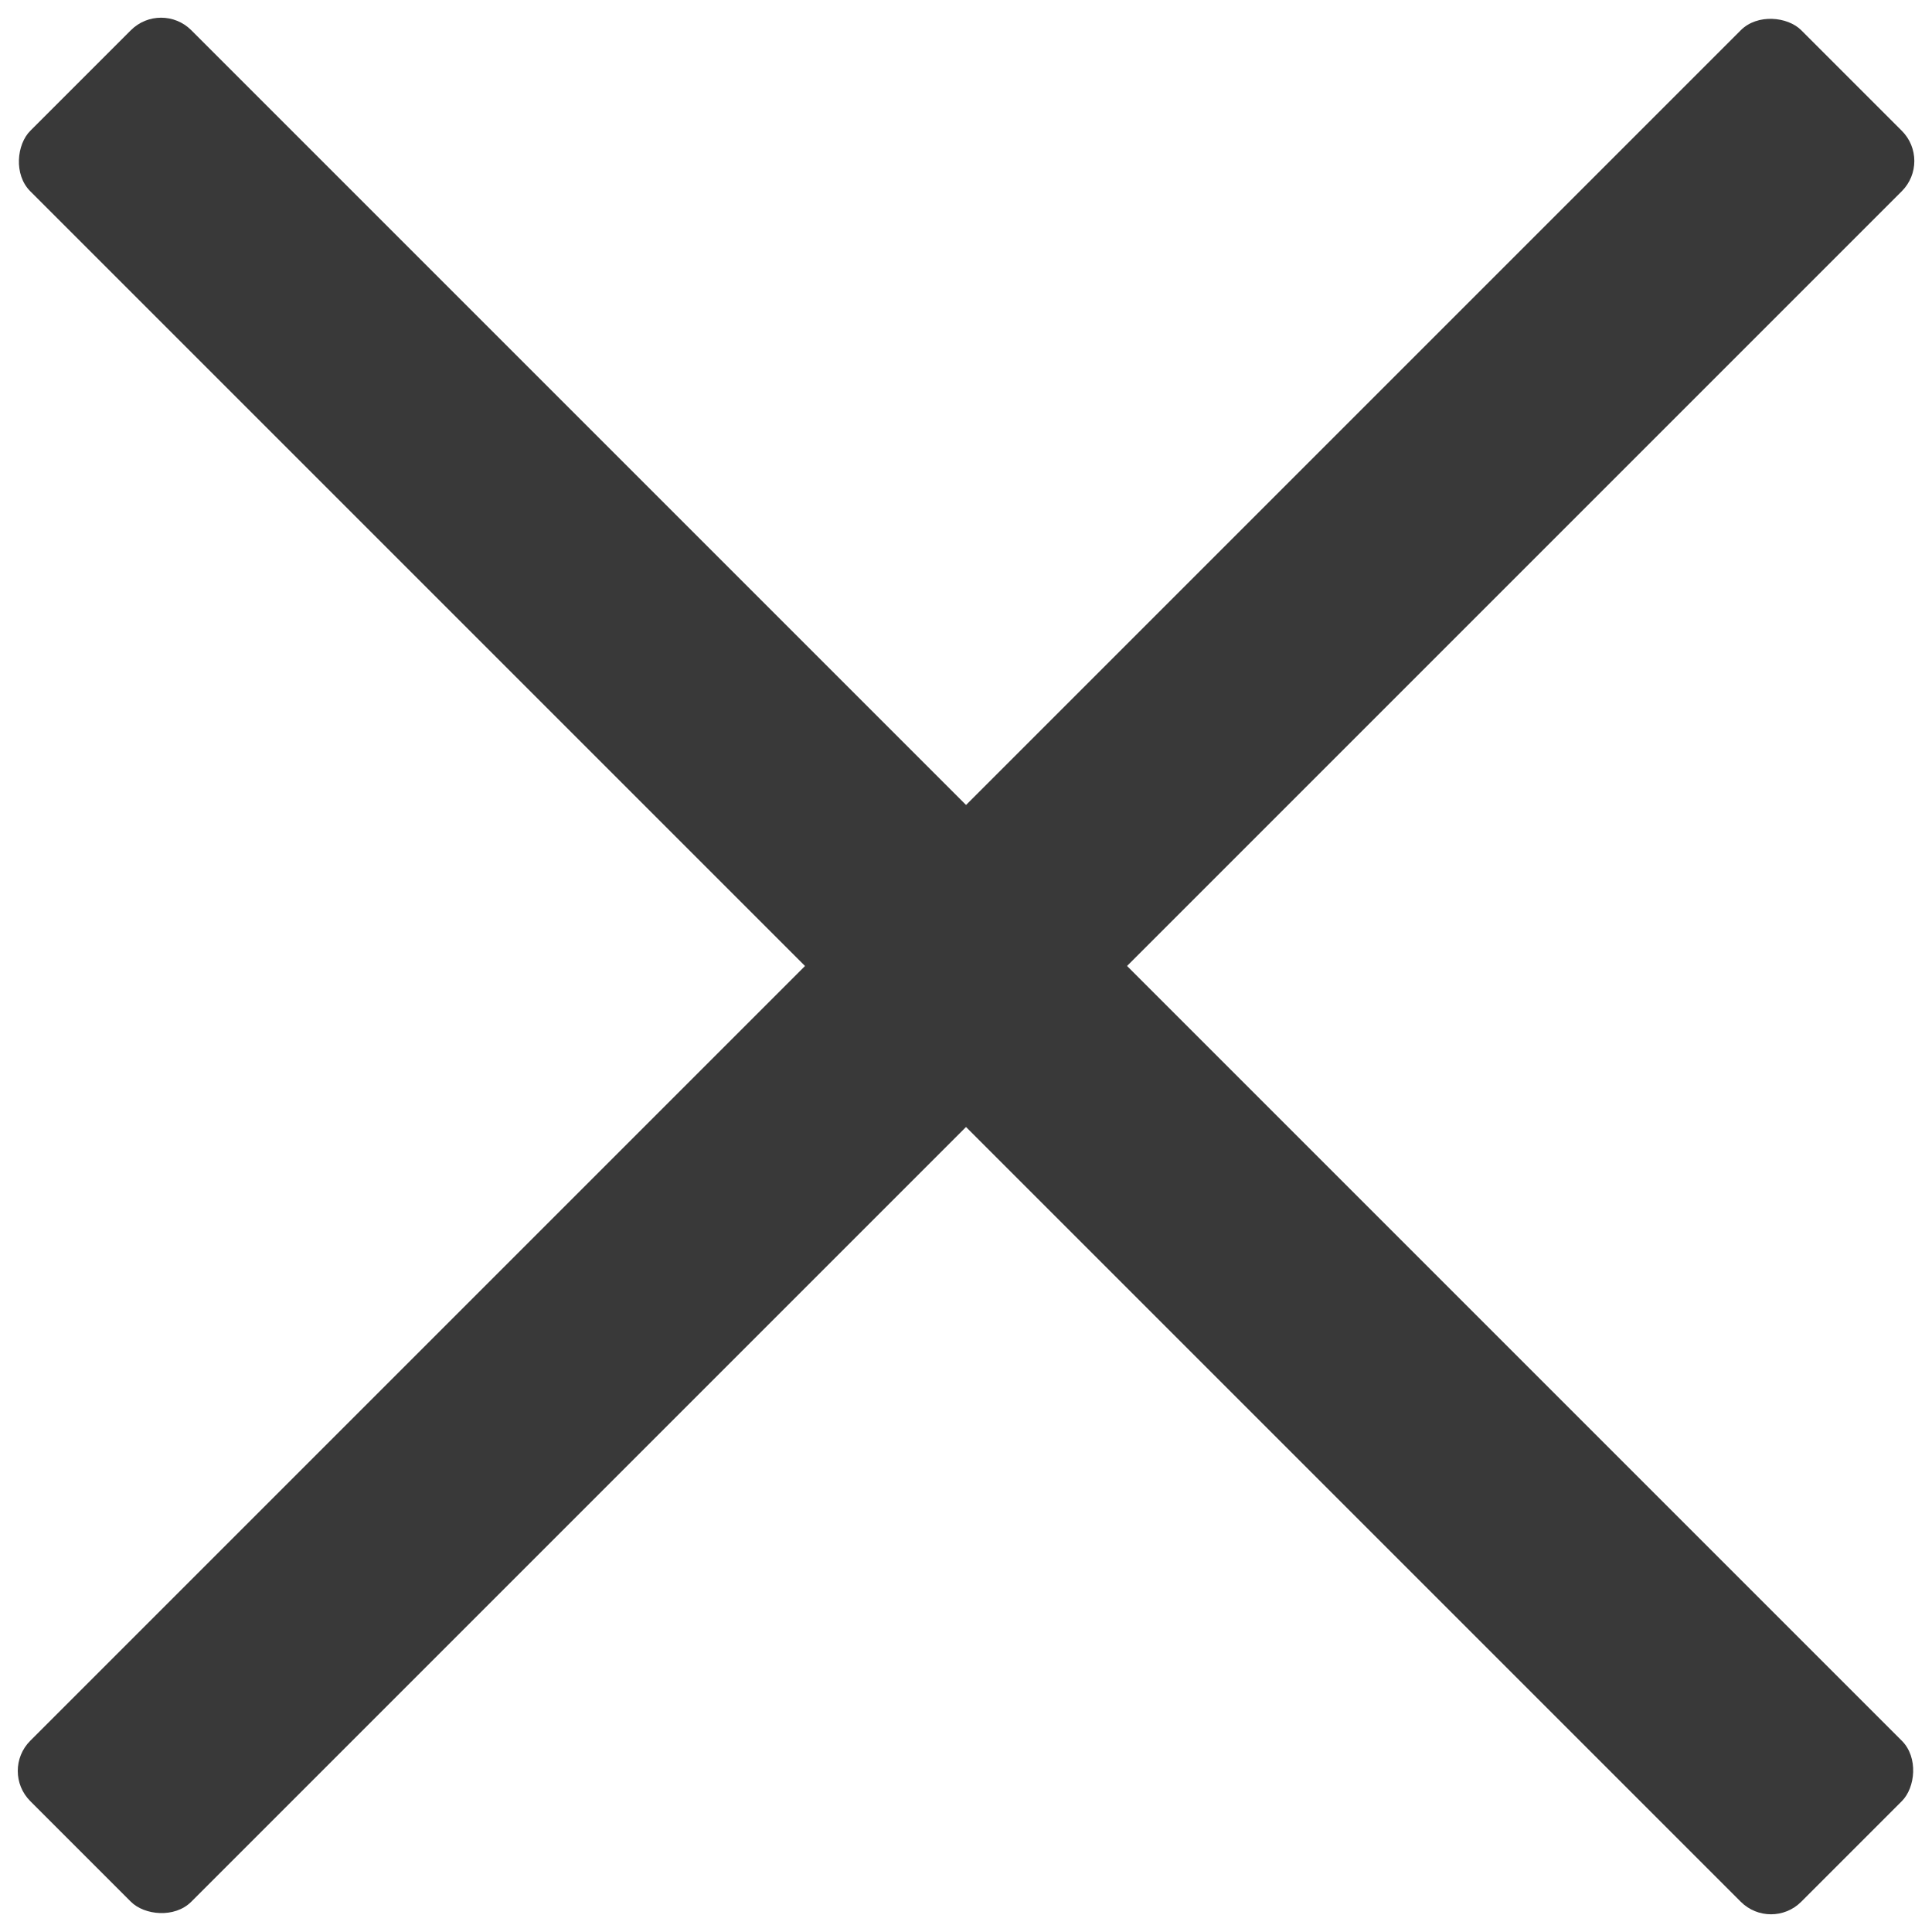
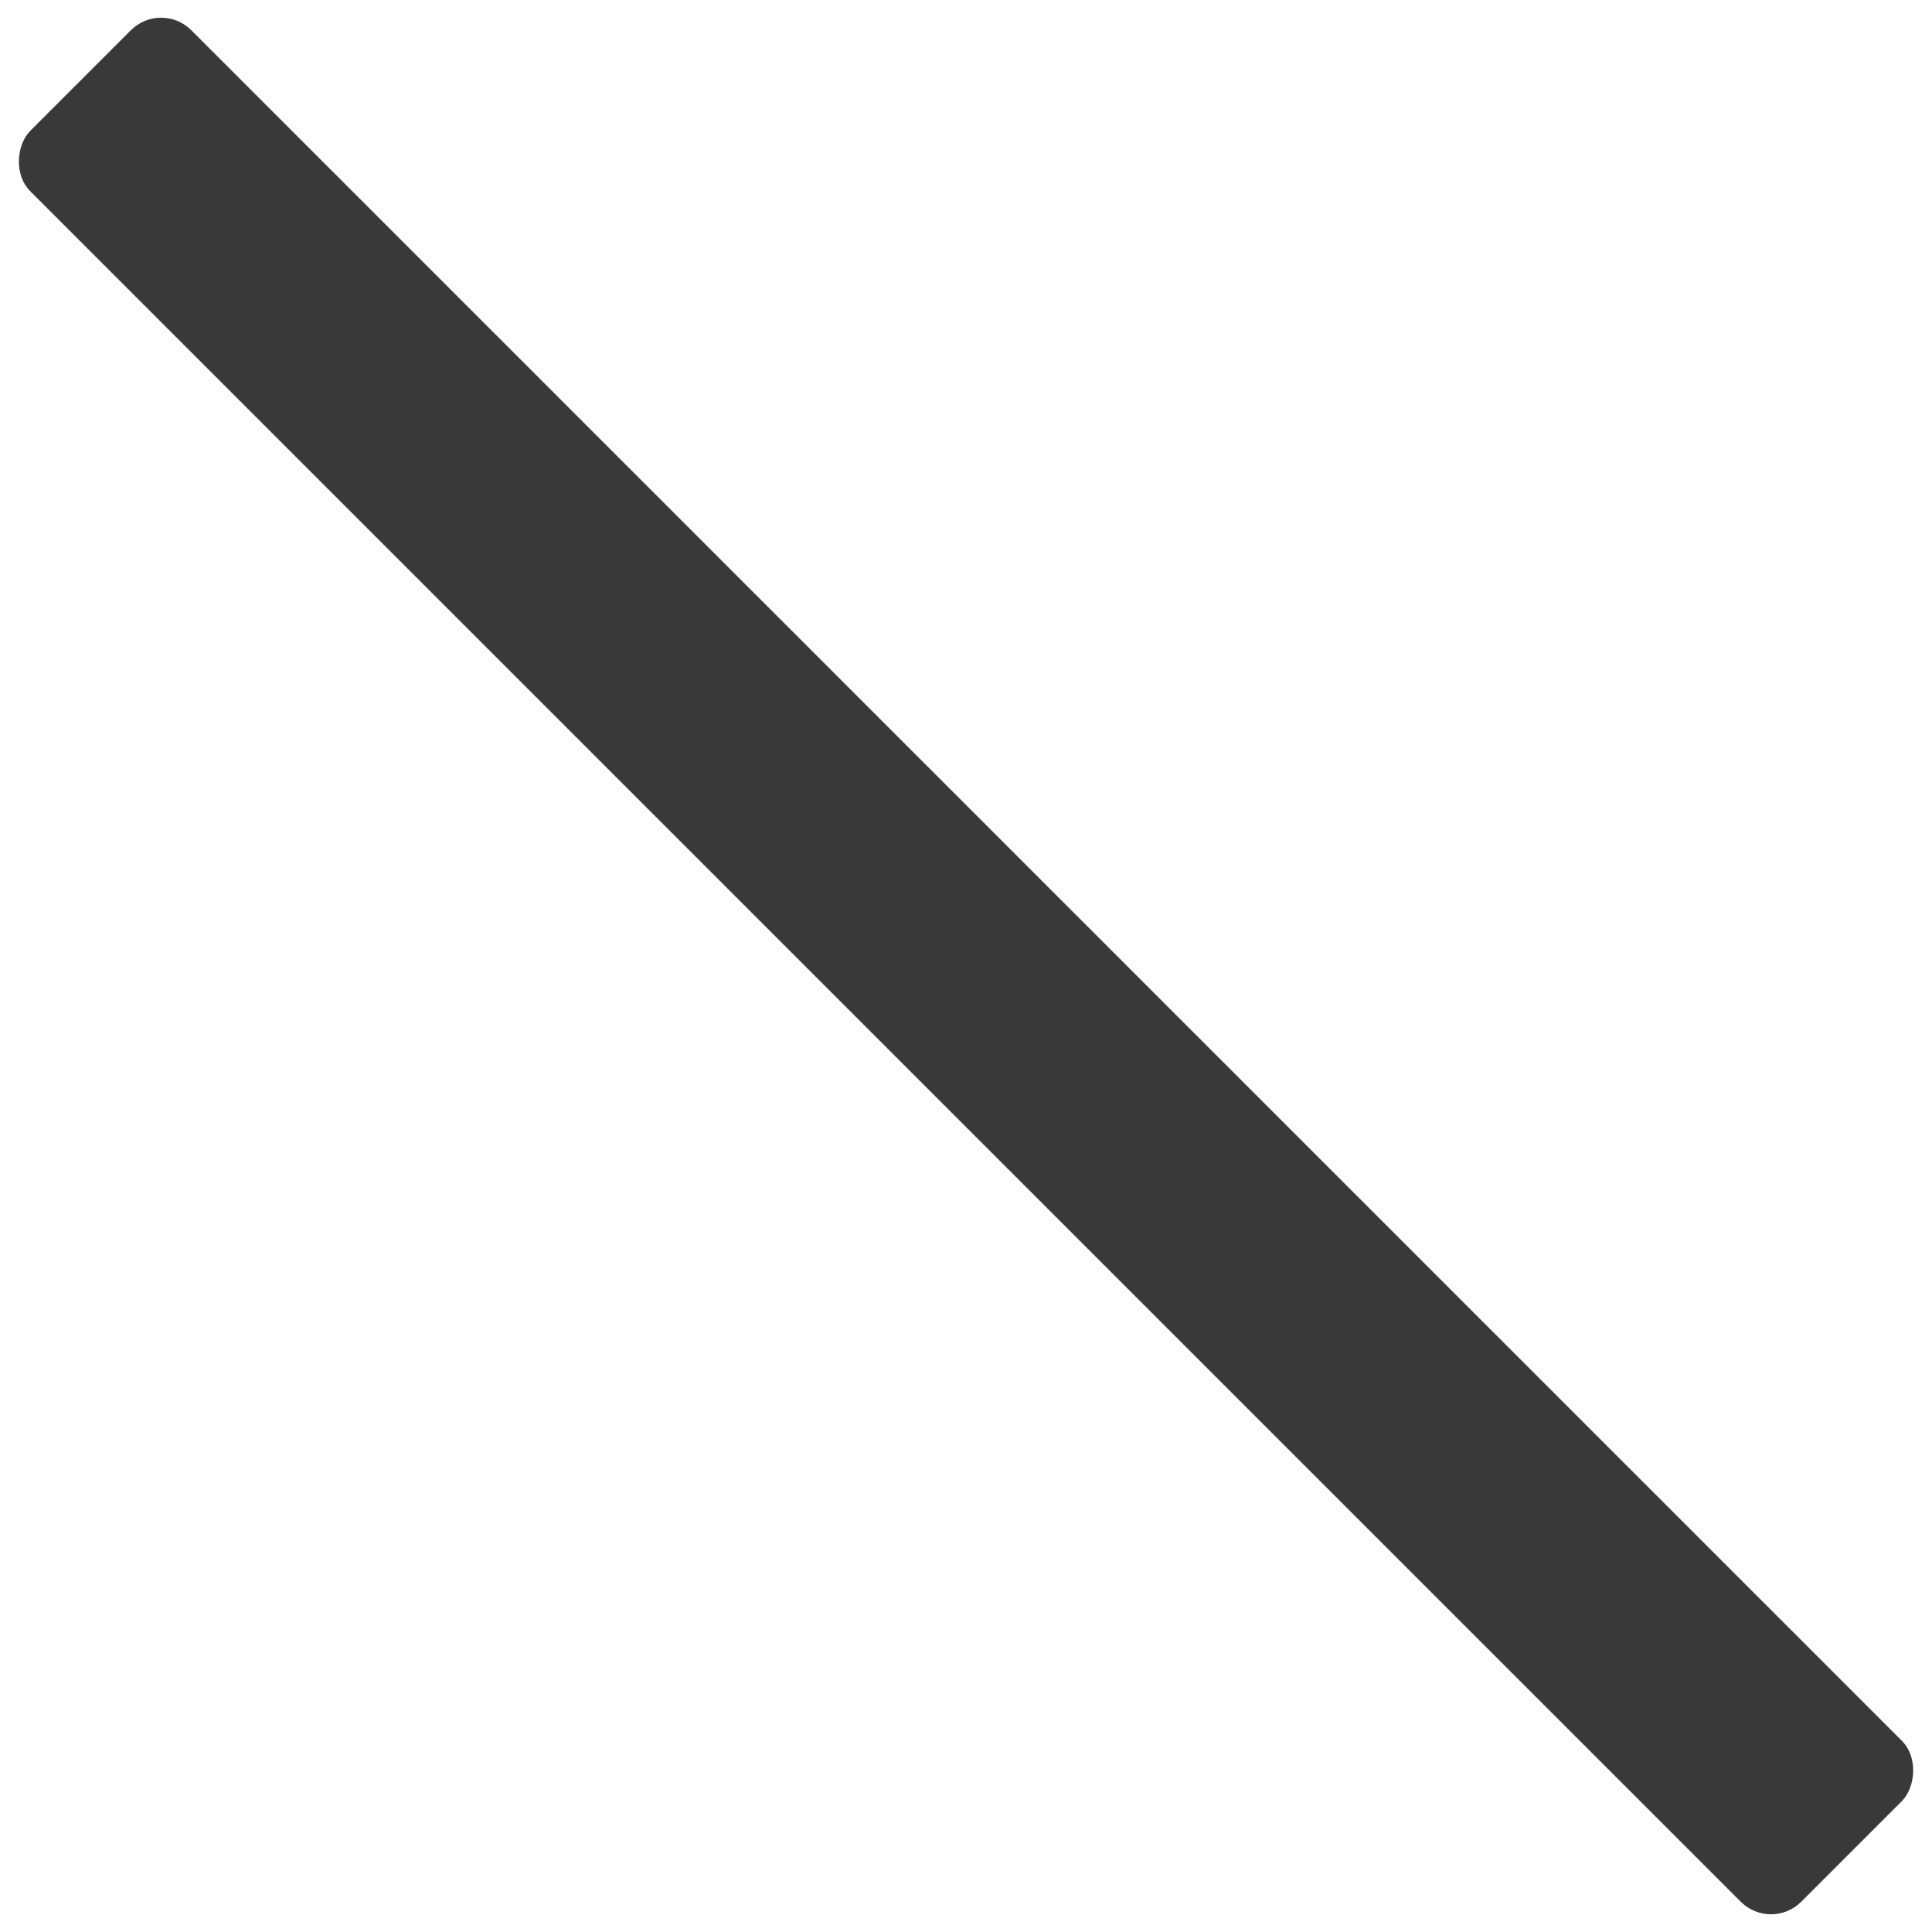
<svg xmlns="http://www.w3.org/2000/svg" width="40.001" height="40.001" viewBox="0 0 40.001 40.001">
  <g transform="translate(-308.514 -53.515)">
    <rect width="51.854" height="4.715" rx=".884" transform="rotate(45 91.326 403.193)" style="fill:#393939" />
-     <rect width="51.854" height="4.714" rx=".884" transform="rotate(135 162.484 100.604)" style="fill:#393939" />
  </g>
</svg>